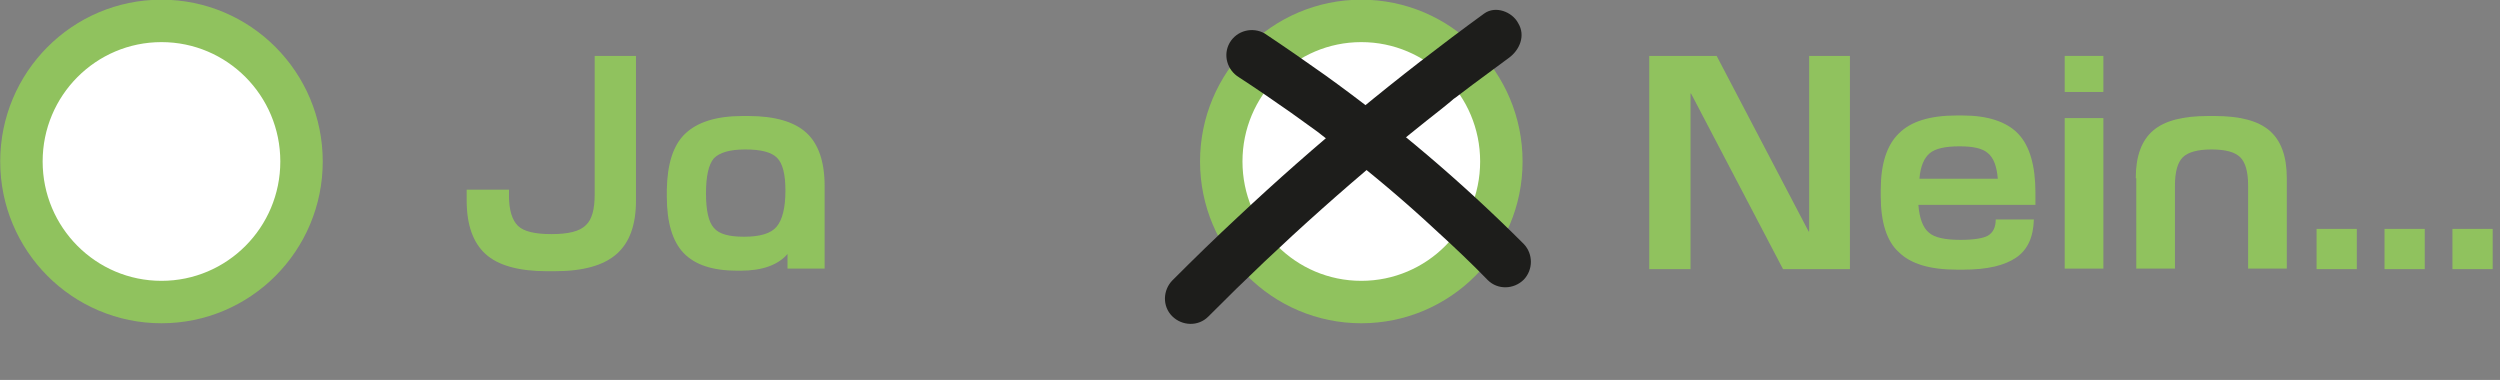
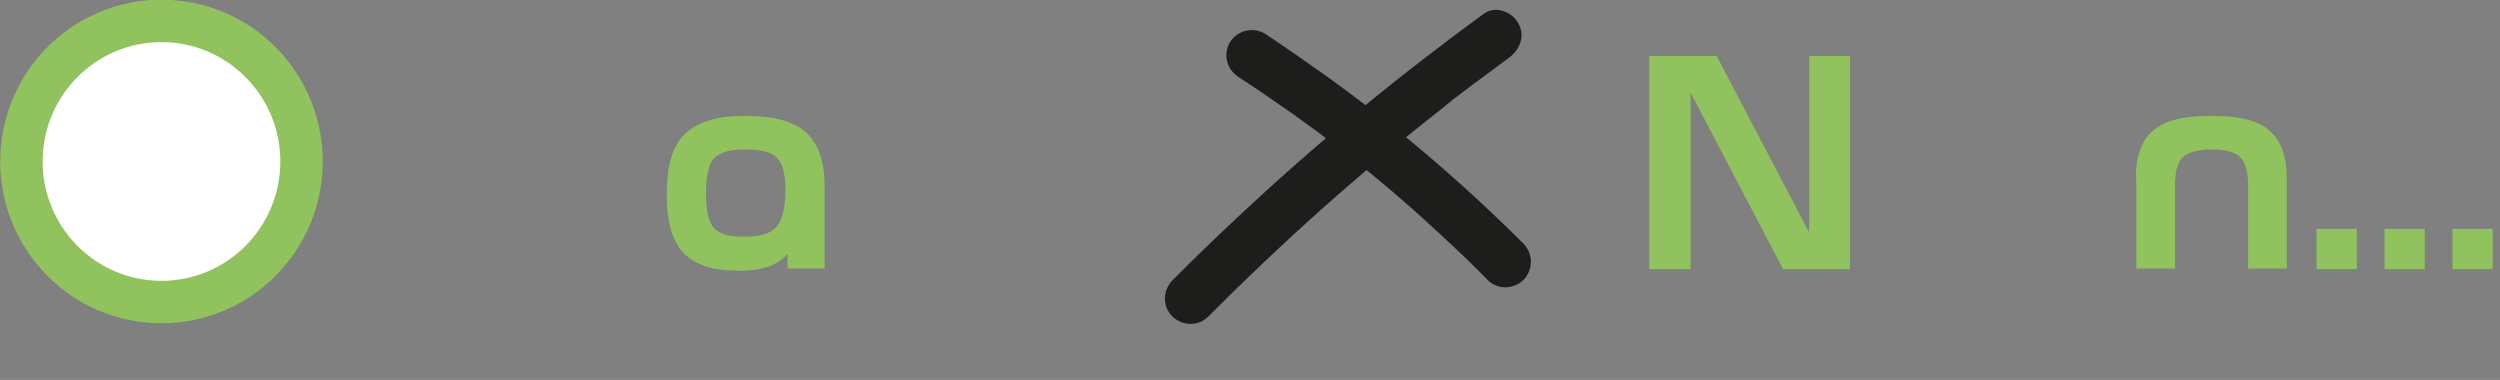
<svg xmlns="http://www.w3.org/2000/svg" id="Ebene_1" x="0px" y="0px" viewBox="0 0 478.4 72.7" style="enable-background:new 0 0 478.4 72.7;" xml:space="preserve">
  <rect x="0" y="0" width="478.4" height="72.7" fill="#808080" stroke="none" />
  <style type="text/css">	.st0{fill:#FFFFFF;stroke:#90C25E;stroke-width:8.12;stroke-miterlimit:10;}	.st1{enable-background:new    ;}	.st2{fill:#90C25E;}	.st3{fill:#1D1D1B;}</style>
  <g id="Ebene_2_00000078029430361858739060000005211446291427660951_">
    <g id="Ebene_1-2">
      <ellipse class="st0" cx="30.9" cy="30.9" rx="26.8" ry="26.9" />
      <g class="st1">
-         <path class="st2" d="M89.4,36.3h8v1.2c0,2.7,0.6,4.6,1.7,5.7c1.1,1.1,3.3,1.6,6.4,1.6c3.2,0,5.4-0.5,6.6-1.7    c1.2-1.1,1.7-3.1,1.7-5.9V10.7h7.9v27.7c0,4.6-1.2,8-3.7,10.2c-2.5,2.2-6.4,3.3-11.9,3.3h-1.4c-5.4,0-9.4-1.1-11.8-3.3    c-2.4-2.2-3.6-5.6-3.6-10.3V36.3z" />
        <path class="st2" d="M131.1,25.6c2.3-2.2,5.9-3.4,11-3.4h1.1c5.1,0,8.8,1.1,11.1,3.2c2.3,2.1,3.5,5.5,3.5,10.2v15.8h-7.1v-2.8    c-1.8,2.1-4.8,3.2-9,3.2h-0.6c-4.7,0-8.1-1.1-10.3-3.4c-2.1-2.2-3.2-5.8-3.2-10.8v-1.3C127.7,31.4,128.8,27.8,131.1,25.6z     M136.6,43.6c1,1.2,2.9,1.7,5.8,1.7c3,0,5.1-0.6,6.2-1.9c1.1-1.3,1.7-3.6,1.7-6.9c0-3.1-0.5-5.2-1.6-6.3    c-1.1-1.1-3.1-1.6-6.1-1.6c-3,0-4.9,0.6-6,1.7c-1,1.2-1.5,3.4-1.5,6.7C135.1,40.3,135.6,42.5,136.6,43.6z" />
      </g>
-       <ellipse class="st0" cx="260.5" cy="30.9" rx="26.8" ry="26.9" />
      <path class="st3" d="M237.1,14.8c3.4,2.2,6.7,4.5,10,6.8c1.7,1.2,3.3,2.4,5,3.6l2.3,1.8l1.1,0.8l0.5,0.4l0.3,0.2   c6.3,4.9,12.5,10.1,18.4,15.6c3.4,3.1,6.8,6.3,10,9.6c1.9,1.9,5,1.8,6.9-0.1c1.8-1.9,1.8-4.9,0-6.8c-11.8-11.8-24.5-22.6-38-32.3   c-3.8-2.7-7.7-5.4-11.6-8c-2.3-1.3-5.3-0.6-6.7,1.8C234,10.5,234.8,13.4,237.1,14.8L237.1,14.8z" />
      <path class="st3" d="M284,2.6c-16.5,12-32.3,25-47.2,39c-4.2,3.9-8.3,7.9-12.4,12c-1.9,1.9-2,5-0.1,6.9c1.9,1.9,5,2,6.9,0.1   c0,0,0.1-0.1,0.1-0.1c14-14.1,28.9-27.4,44.6-39.7l1.6-1.3l0.7-0.6l0.3-0.2l3.3-2.5c2.3-1.7,4.6-3.4,6.9-5.1   c2.1-1.5,3.3-4.3,1.8-6.7C289.4,2.3,286.2,1,284,2.6L284,2.6z" />
      <g class="st1">
        <path class="st2" d="M315.7,10.7h12.8l17.6,33.6h0.1V10.7h7.8v40.8h-12.8l-17.6-33.6h-0.1v33.6h-7.9V10.7z" />
-         <path class="st2" d="M359.9,37.6v-1.3c0-5,1.2-8.6,3.5-10.8c2.3-2.3,6-3.4,11-3.4h1.2c4.8,0,8.4,1.2,10.6,3.5s3.3,6.1,3.3,11.3    v2.3h-22.4c0.2,2.6,0.9,4.4,2,5.3c1.1,1,3.2,1.4,6.1,1.4c2.5,0,4.3-0.3,5.2-0.8c1-0.6,1.5-1.6,1.5-3.1h7.3    c-0.1,3.4-1.2,5.8-3.4,7.3s-5.5,2.3-10.1,2.3h-1.2c-5.2,0-8.9-1.1-11.2-3.4C361.1,46.2,359.9,42.6,359.9,37.6z M367.3,34.2h15    c-0.2-2.4-0.8-4-1.9-4.9c-1-0.9-2.8-1.3-5.4-1.3c-2.7,0-4.6,0.4-5.7,1.3C368.2,30.2,367.5,31.8,367.3,34.2z" />
-         <path class="st2" d="M395.1,10.7h7.4v6.9h-7.4V10.7z M402.5,22.6v28.8h-7.4V22.6H402.5z" />
        <path class="st2" d="M408.7,34.1c0-4.2,1.1-7.2,3.3-9.1c2.2-1.9,5.7-2.8,10.5-2.8h1.3c4.8,0,8.3,0.9,10.5,2.8    c2.2,1.9,3.3,4.9,3.3,9.1v17.3h-7.4V35.5c0-2.6-0.5-4.4-1.5-5.4c-1-1-2.8-1.5-5.5-1.5c-2.6,0-4.5,0.5-5.5,1.5    c-1,1-1.5,2.8-1.5,5.4v15.9h-7.4V34.1z" />
        <path class="st2" d="M443.3,43.8h7.7v7.7h-7.7V43.8z" />
        <path class="st2" d="M456.3,43.8h7.7v7.7h-7.7V43.8z" />
      </g>
      <g class="st1">
        <path class="st2" d="M469.3,43.8h7.7v7.7h-7.7V43.8z" />
      </g>
    </g>
  </g>
</svg>